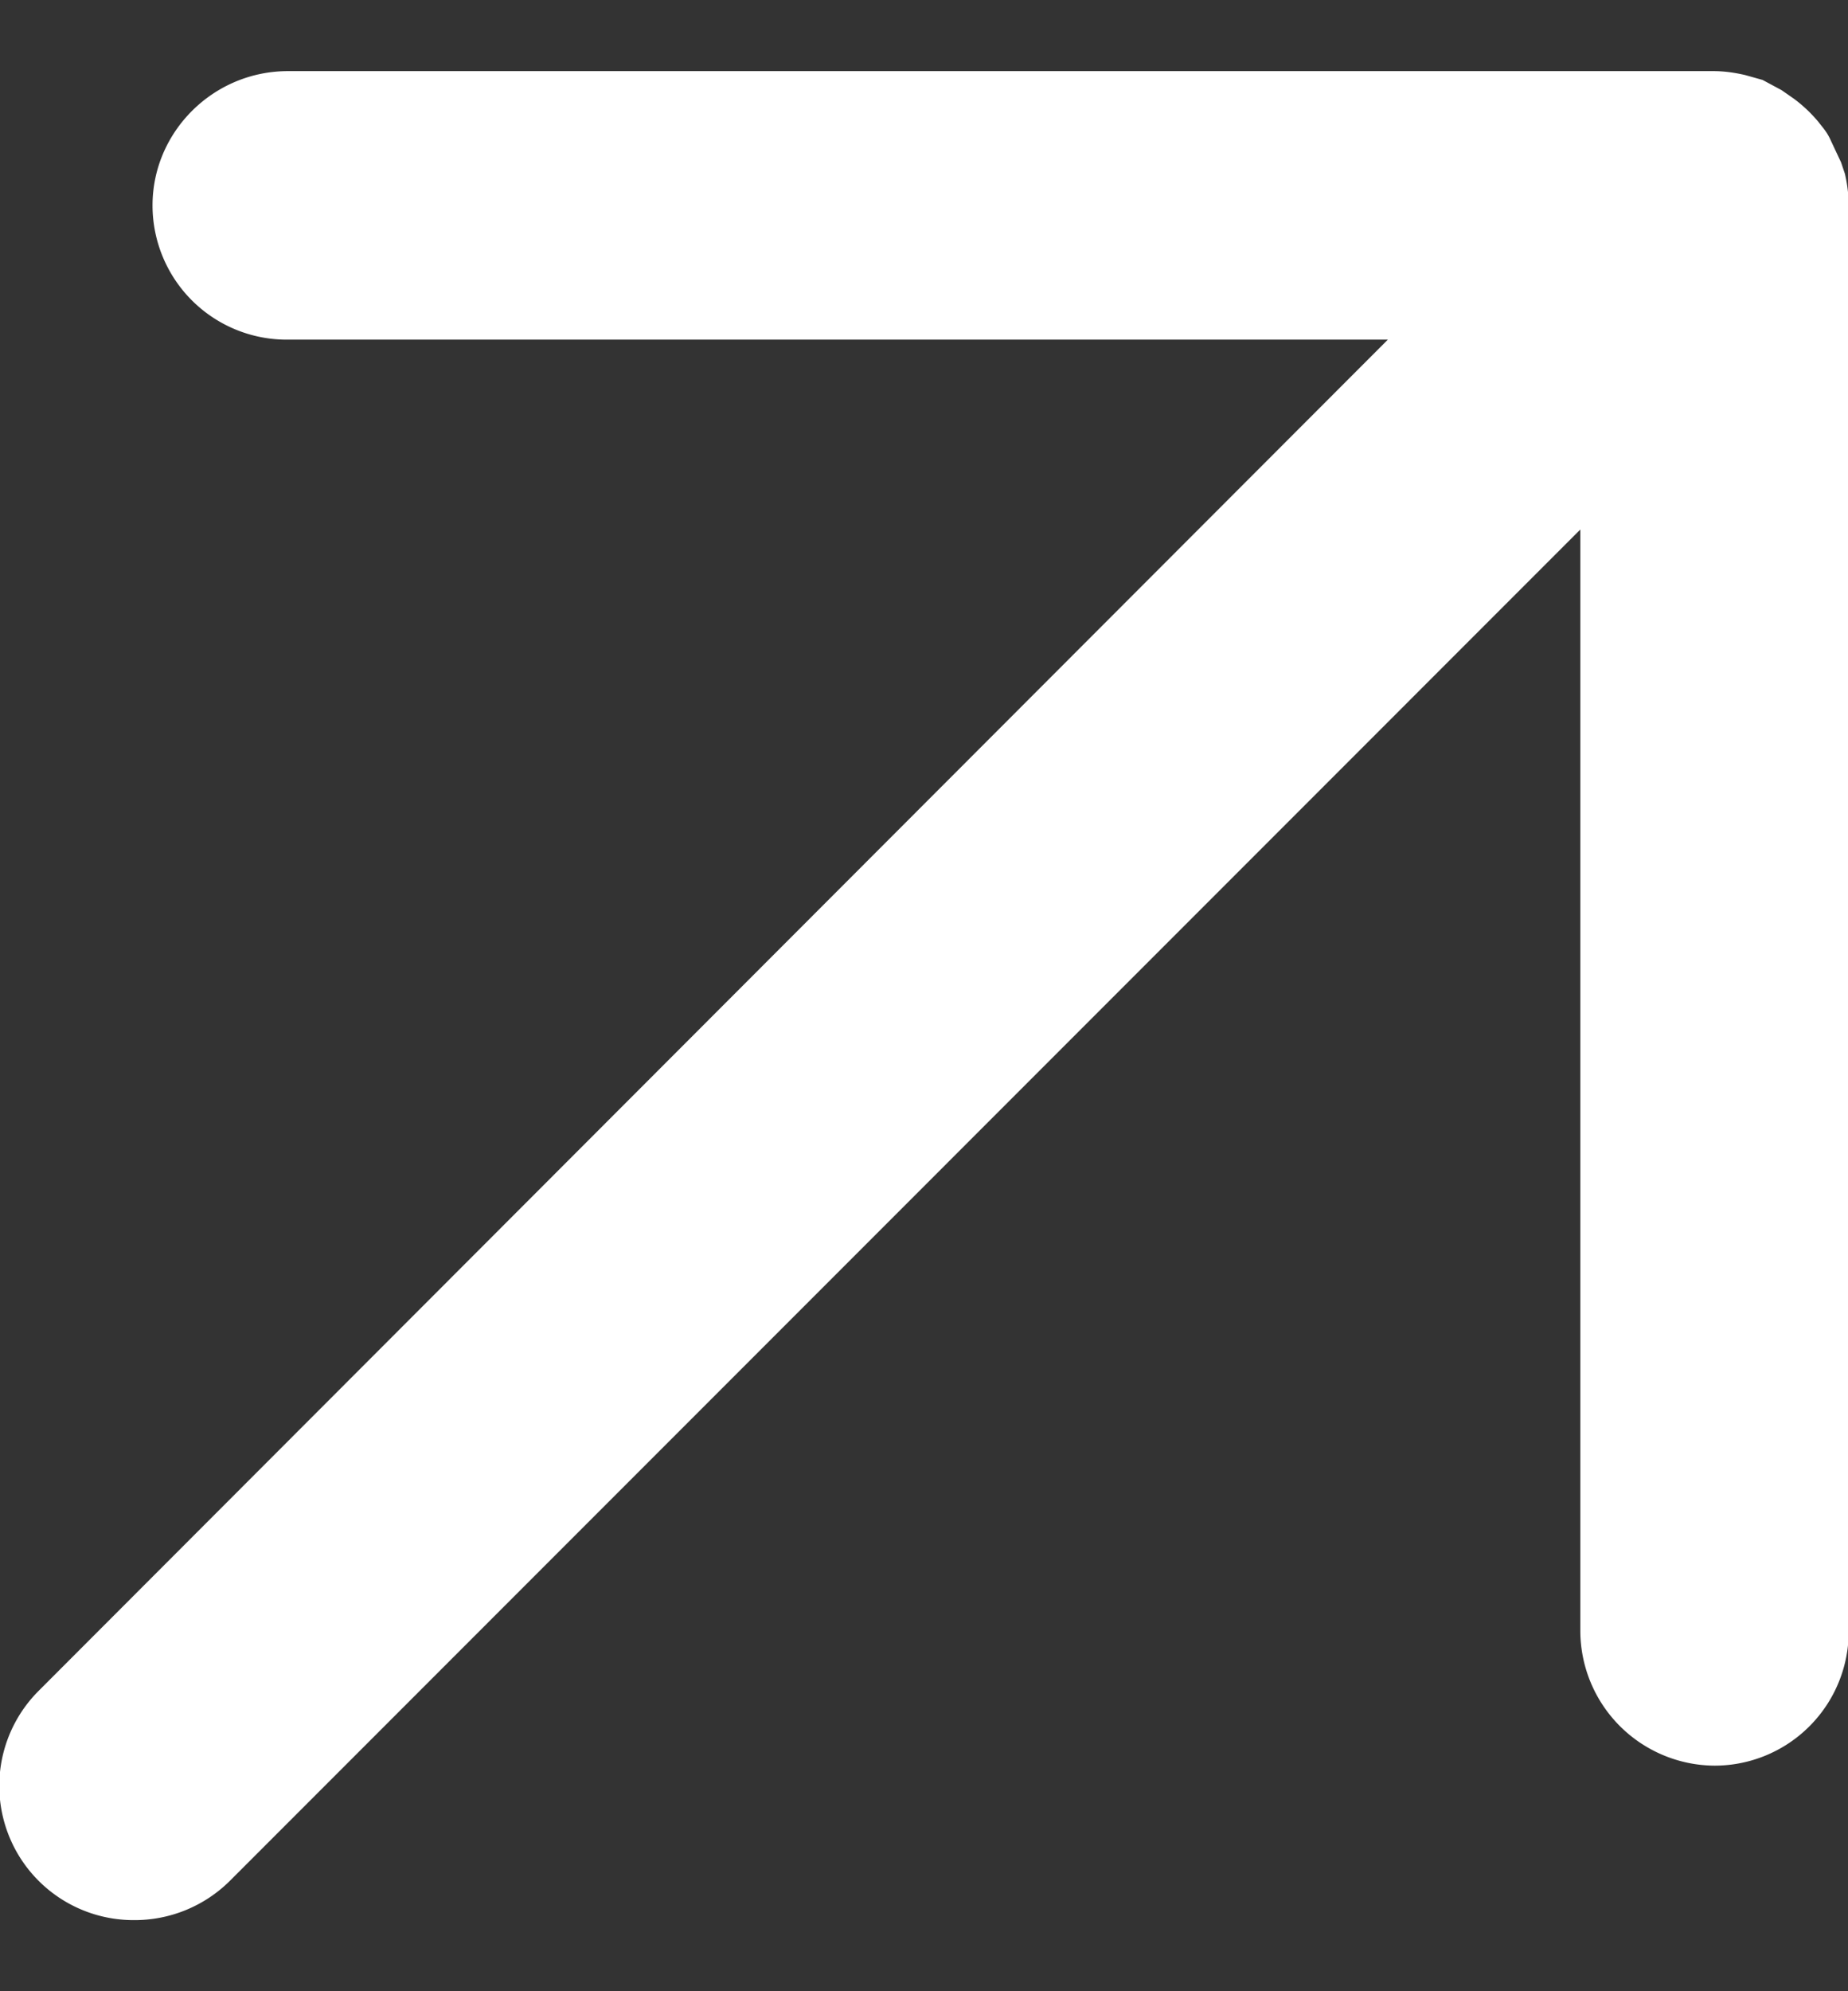
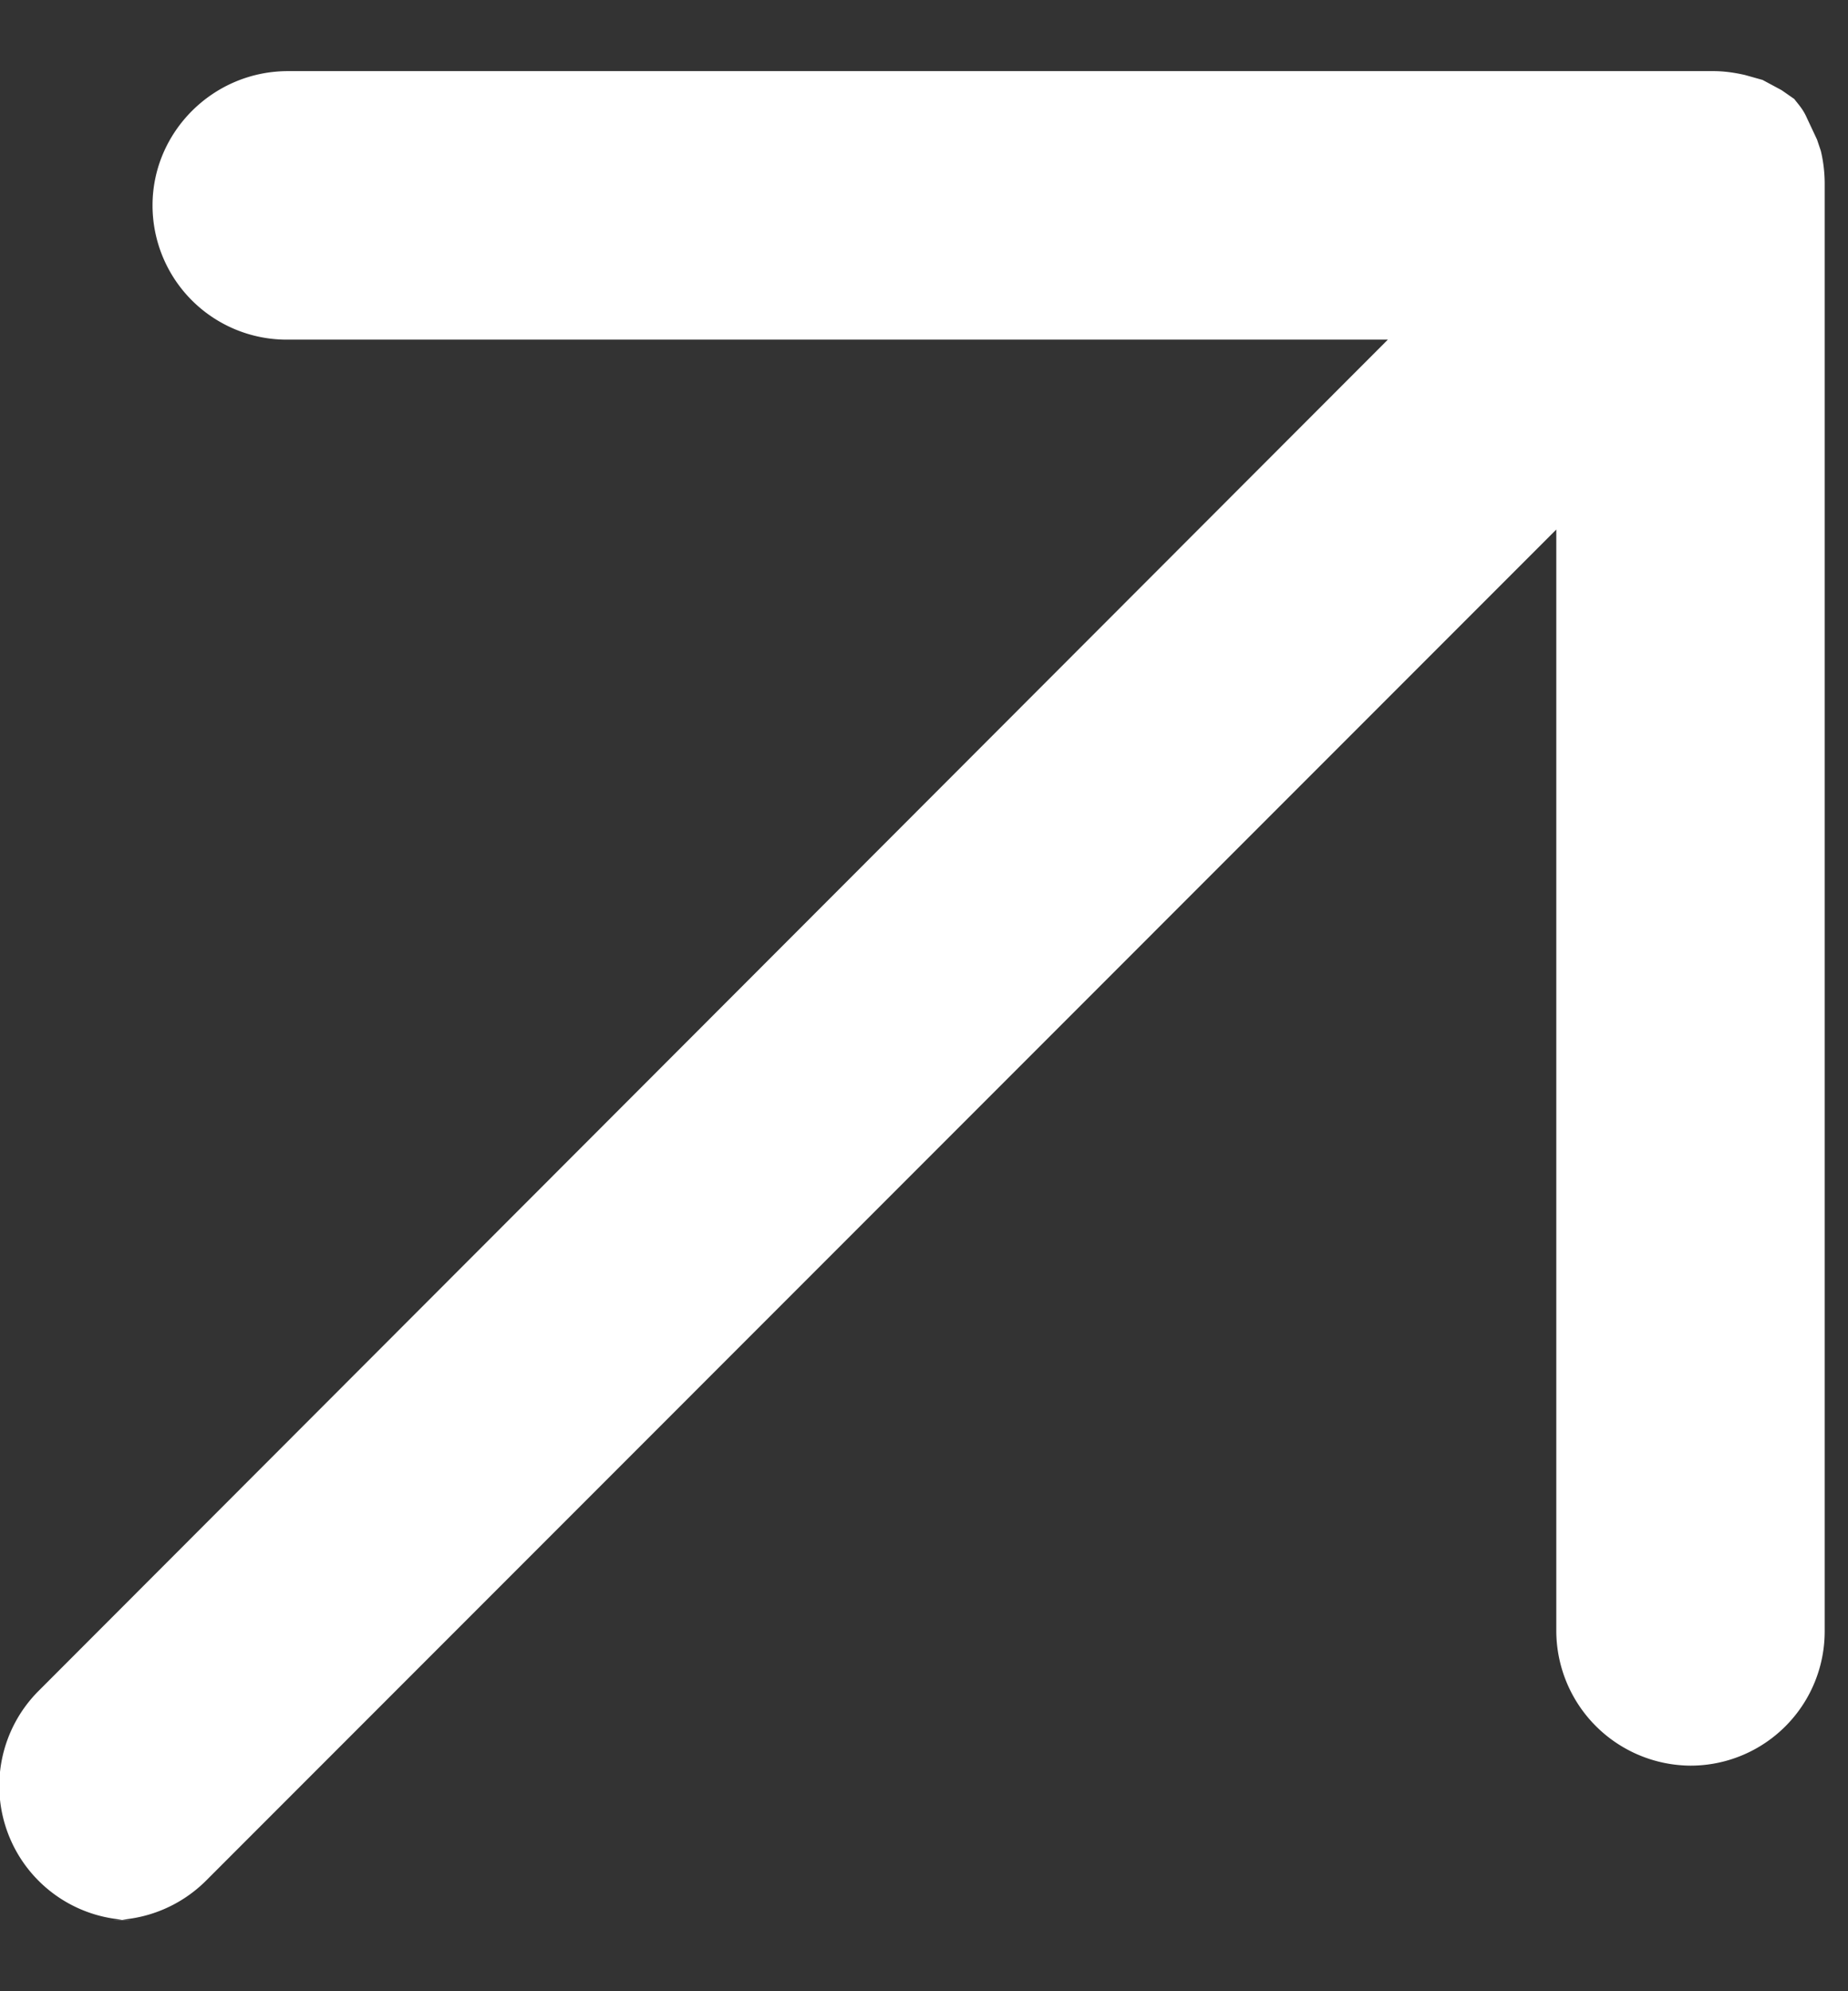
<svg xmlns="http://www.w3.org/2000/svg" width="13" height="14" fill="none">
  <rect width="100%" height="100%" fill="#333333" stroke="none" />
-   <path fill="#fff" d="M.94 13.5a.944.944 0 0 1-.668-1.612l9.491-9.5H2.017a.944.944 0 0 1-.944-.944C1.073.927 1.5.5 2.026.5h10.026c.071 0 .142.009.222.027l.125.035.134.072.089.062a1 1 0 0 1 .169.16c.027.036.062.071.089.134l.071.151.027.08a1 1 0 0 1 .027.223V11.47a.944.944 0 0 1-.944.944.95.95 0 0 1-.944-.944V3.723l-9.5 9.501a.95.95 0 0 1-.678.276" />
+   <path fill="#fff" d="M.94 13.5a.944.944 0 0 1-.668-1.612l9.491-9.5H2.017a.944.944 0 0 1-.944-.944C1.073.927 1.5.5 2.026.5h10.026c.071 0 .142.009.222.027l.125.035.134.072.089.062c.027.036.062.071.089.134l.071.151.027.08a1 1 0 0 1 .027.223V11.47a.944.944 0 0 1-.944.944.95.95 0 0 1-.944-.944V3.723l-9.5 9.501a.95.95 0 0 1-.678.276" />
</svg>